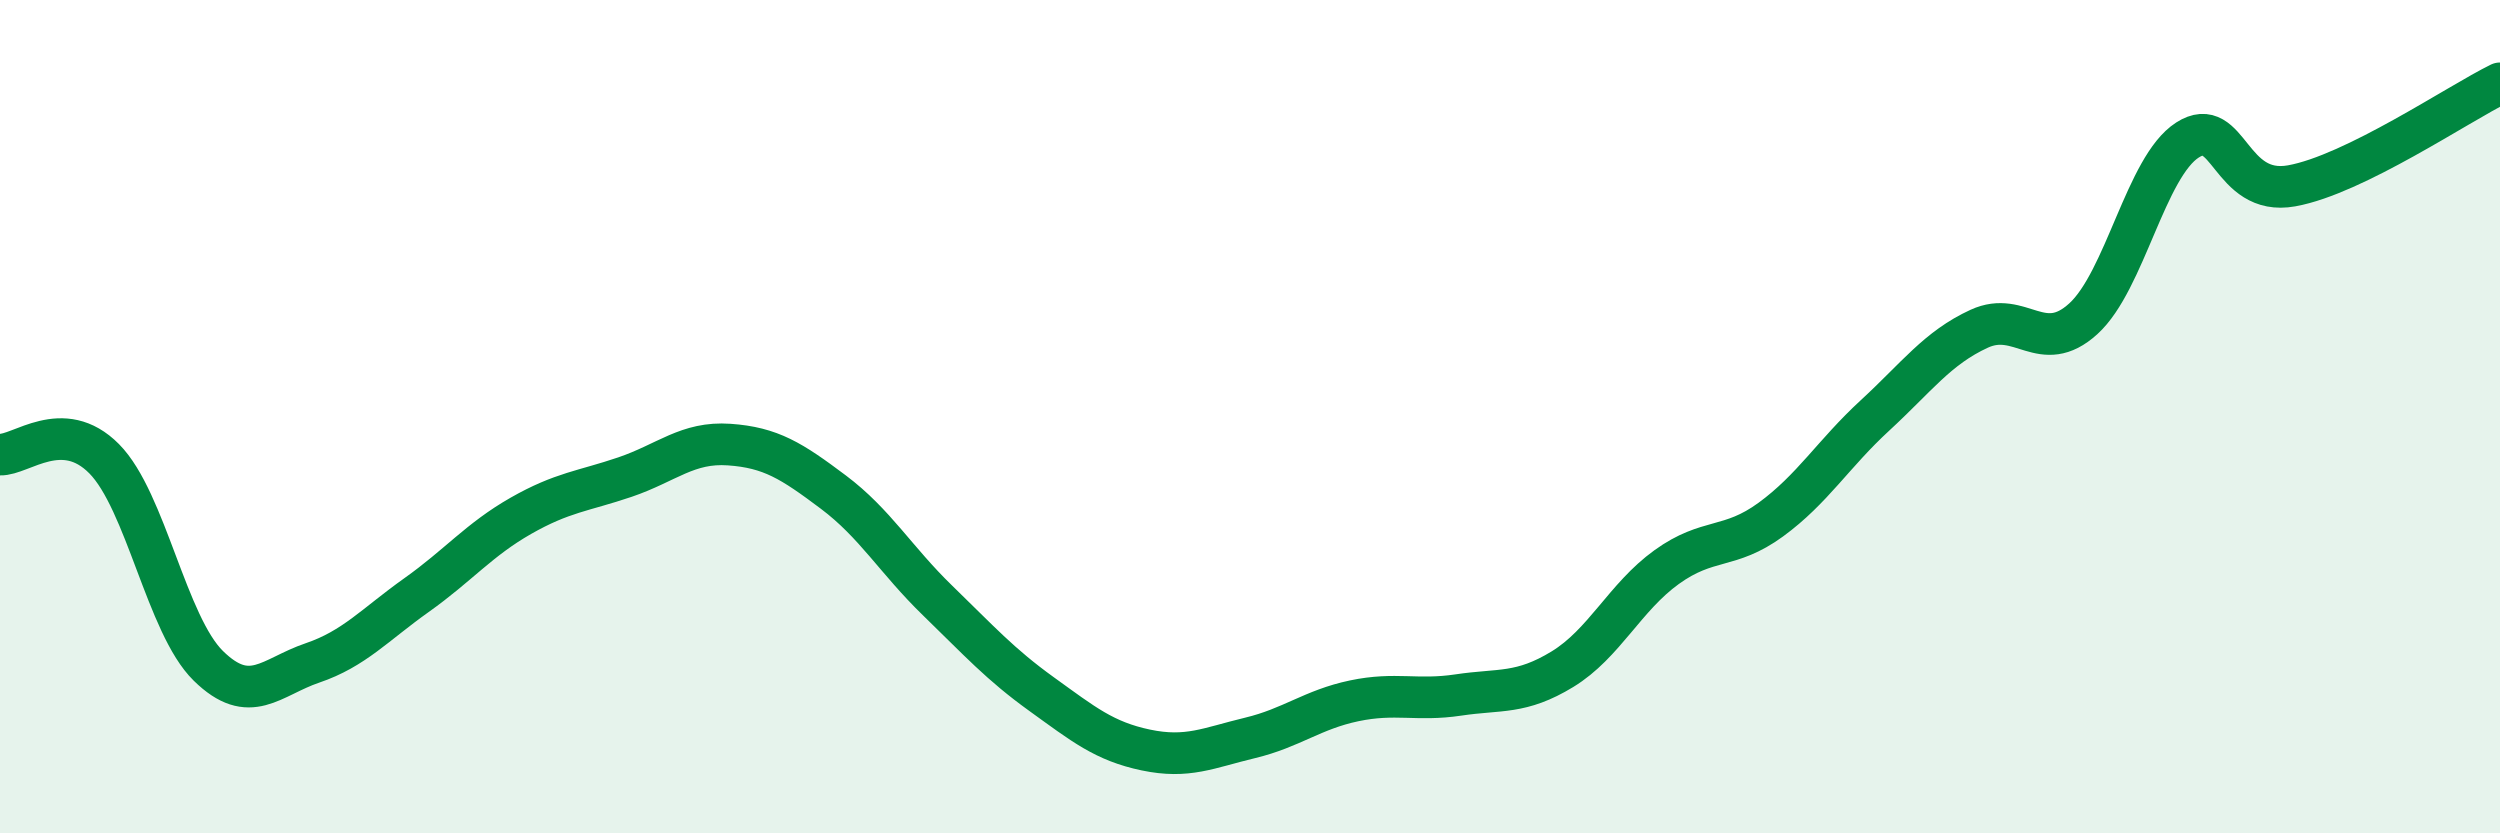
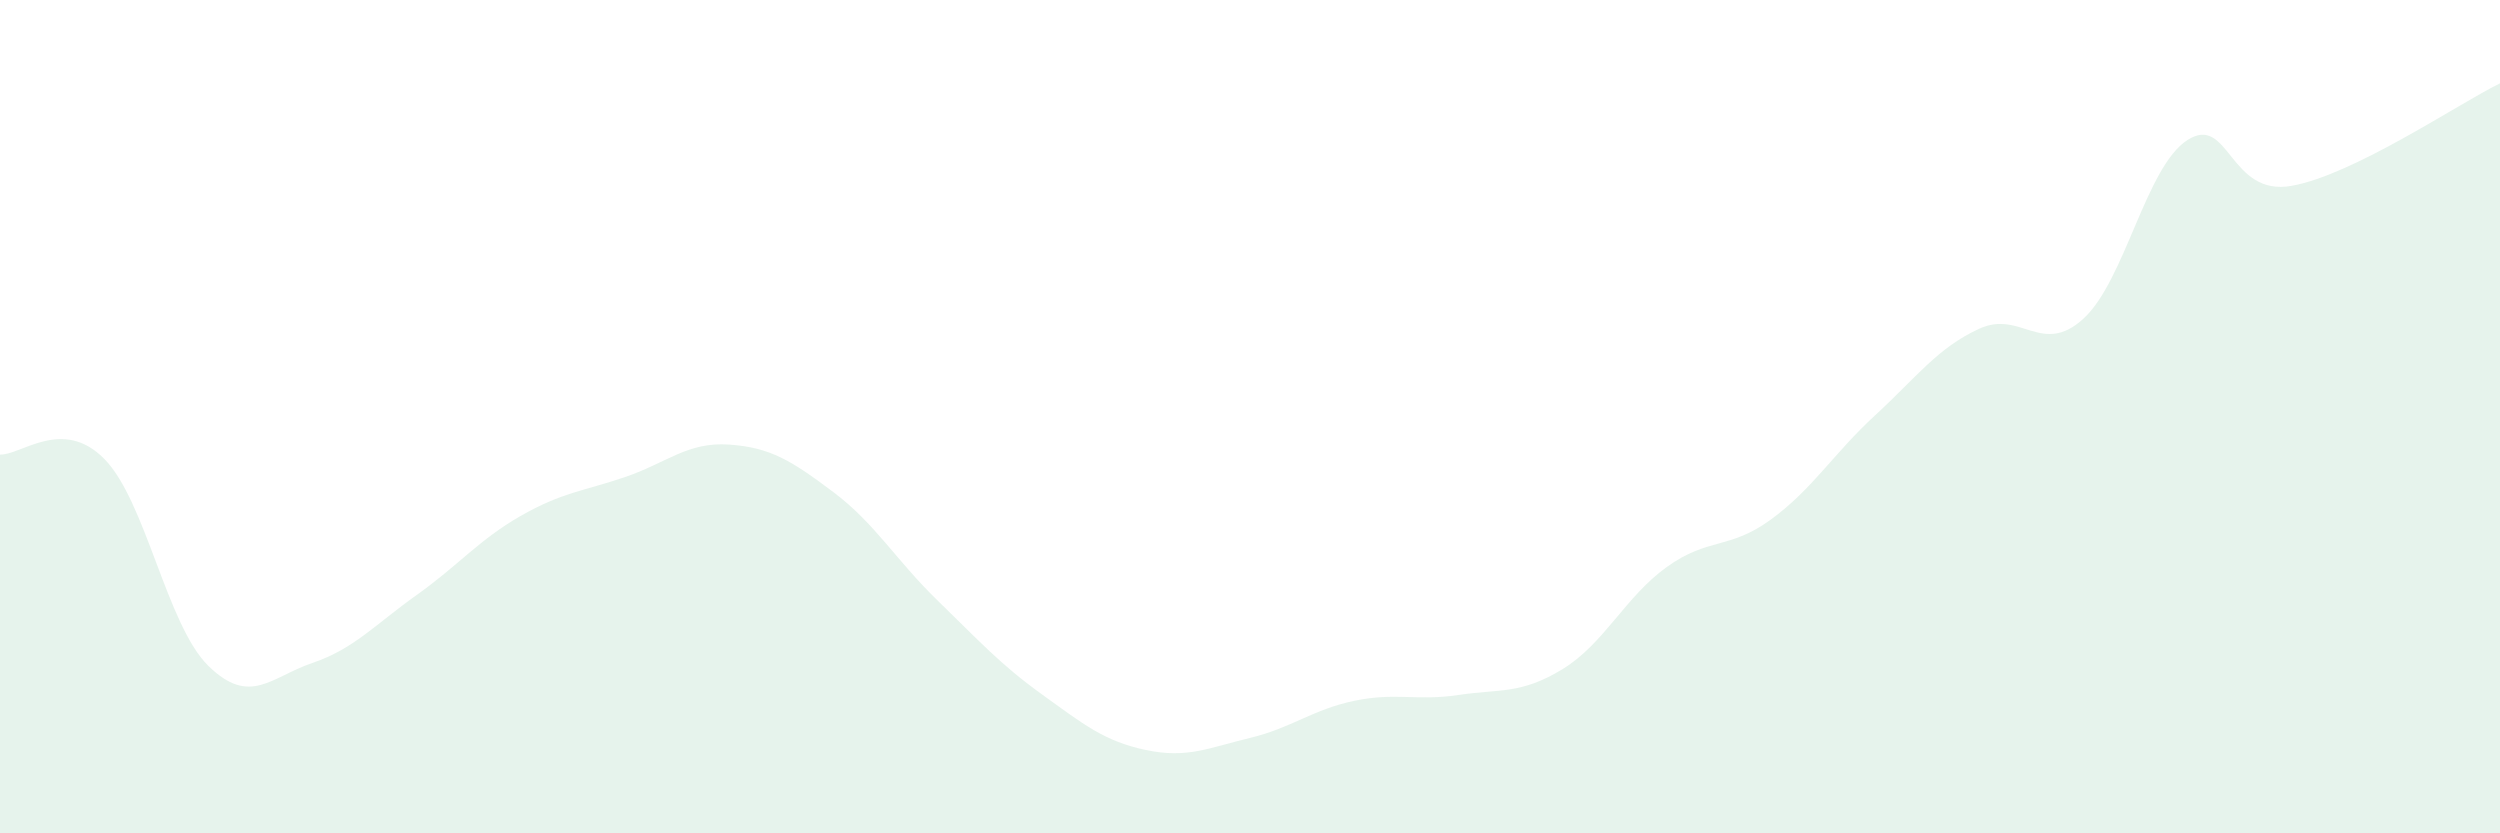
<svg xmlns="http://www.w3.org/2000/svg" width="60" height="20" viewBox="0 0 60 20">
  <path d="M 0,10.91 C 0.5,10.93 1.5,10 2.5,11.01 C 3.5,12.02 4,15 5,15.98 C 6,16.96 6.5,16.25 7.5,15.91 C 8.5,15.57 9,14.99 10,14.28 C 11,13.57 11.5,12.95 12.5,12.38 C 13.5,11.81 14,11.79 15,11.45 C 16,11.11 16.5,10.6 17.5,10.67 C 18.5,10.74 19,11.06 20,11.81 C 21,12.56 21.5,13.44 22.5,14.41 C 23.5,15.38 24,15.94 25,16.66 C 26,17.38 26.5,17.79 27.5,18 C 28.5,18.21 29,17.95 30,17.71 C 31,17.47 31.5,17.03 32.5,16.82 C 33.5,16.61 34,16.83 35,16.68 C 36,16.53 36.5,16.67 37.5,16.06 C 38.5,15.45 39,14.33 40,13.61 C 41,12.89 41.5,13.2 42.5,12.47 C 43.5,11.74 44,10.89 45,9.97 C 46,9.05 46.5,8.35 47.5,7.89 C 48.5,7.43 49,8.56 50,7.65 C 51,6.74 51.5,4 52.5,3.36 C 53.5,2.72 53.5,4.73 55,4.46 C 56.5,4.19 59,2.49 60,2L60 20L0 20Z" fill="#008740" opacity="0.1" stroke-linecap="round" stroke-linejoin="round" />
-   <path d="M 0,10.91 C 0.5,10.93 1.5,10 2.5,11.01 C 3.5,12.02 4,15 5,15.98 C 6,16.96 6.5,16.25 7.5,15.91 C 8.5,15.57 9,14.99 10,14.28 C 11,13.57 11.5,12.95 12.5,12.38 C 13.5,11.81 14,11.79 15,11.45 C 16,11.11 16.5,10.6 17.5,10.67 C 18.5,10.74 19,11.06 20,11.81 C 21,12.56 21.5,13.44 22.5,14.41 C 23.5,15.38 24,15.94 25,16.66 C 26,17.38 26.5,17.79 27.5,18 C 28.5,18.21 29,17.95 30,17.71 C 31,17.47 31.5,17.03 32.5,16.82 C 33.5,16.61 34,16.83 35,16.68 C 36,16.53 36.5,16.67 37.5,16.06 C 38.5,15.45 39,14.33 40,13.61 C 41,12.89 41.5,13.2 42.5,12.47 C 43.5,11.74 44,10.89 45,9.97 C 46,9.05 46.5,8.35 47.5,7.89 C 48.5,7.43 49,8.56 50,7.65 C 51,6.74 51.5,4 52.5,3.36 C 53.5,2.72 53.5,4.73 55,4.46 C 56.5,4.19 59,2.49 60,2" stroke="#008740" stroke-width="1" fill="none" stroke-linecap="round" stroke-linejoin="round" />
</svg>